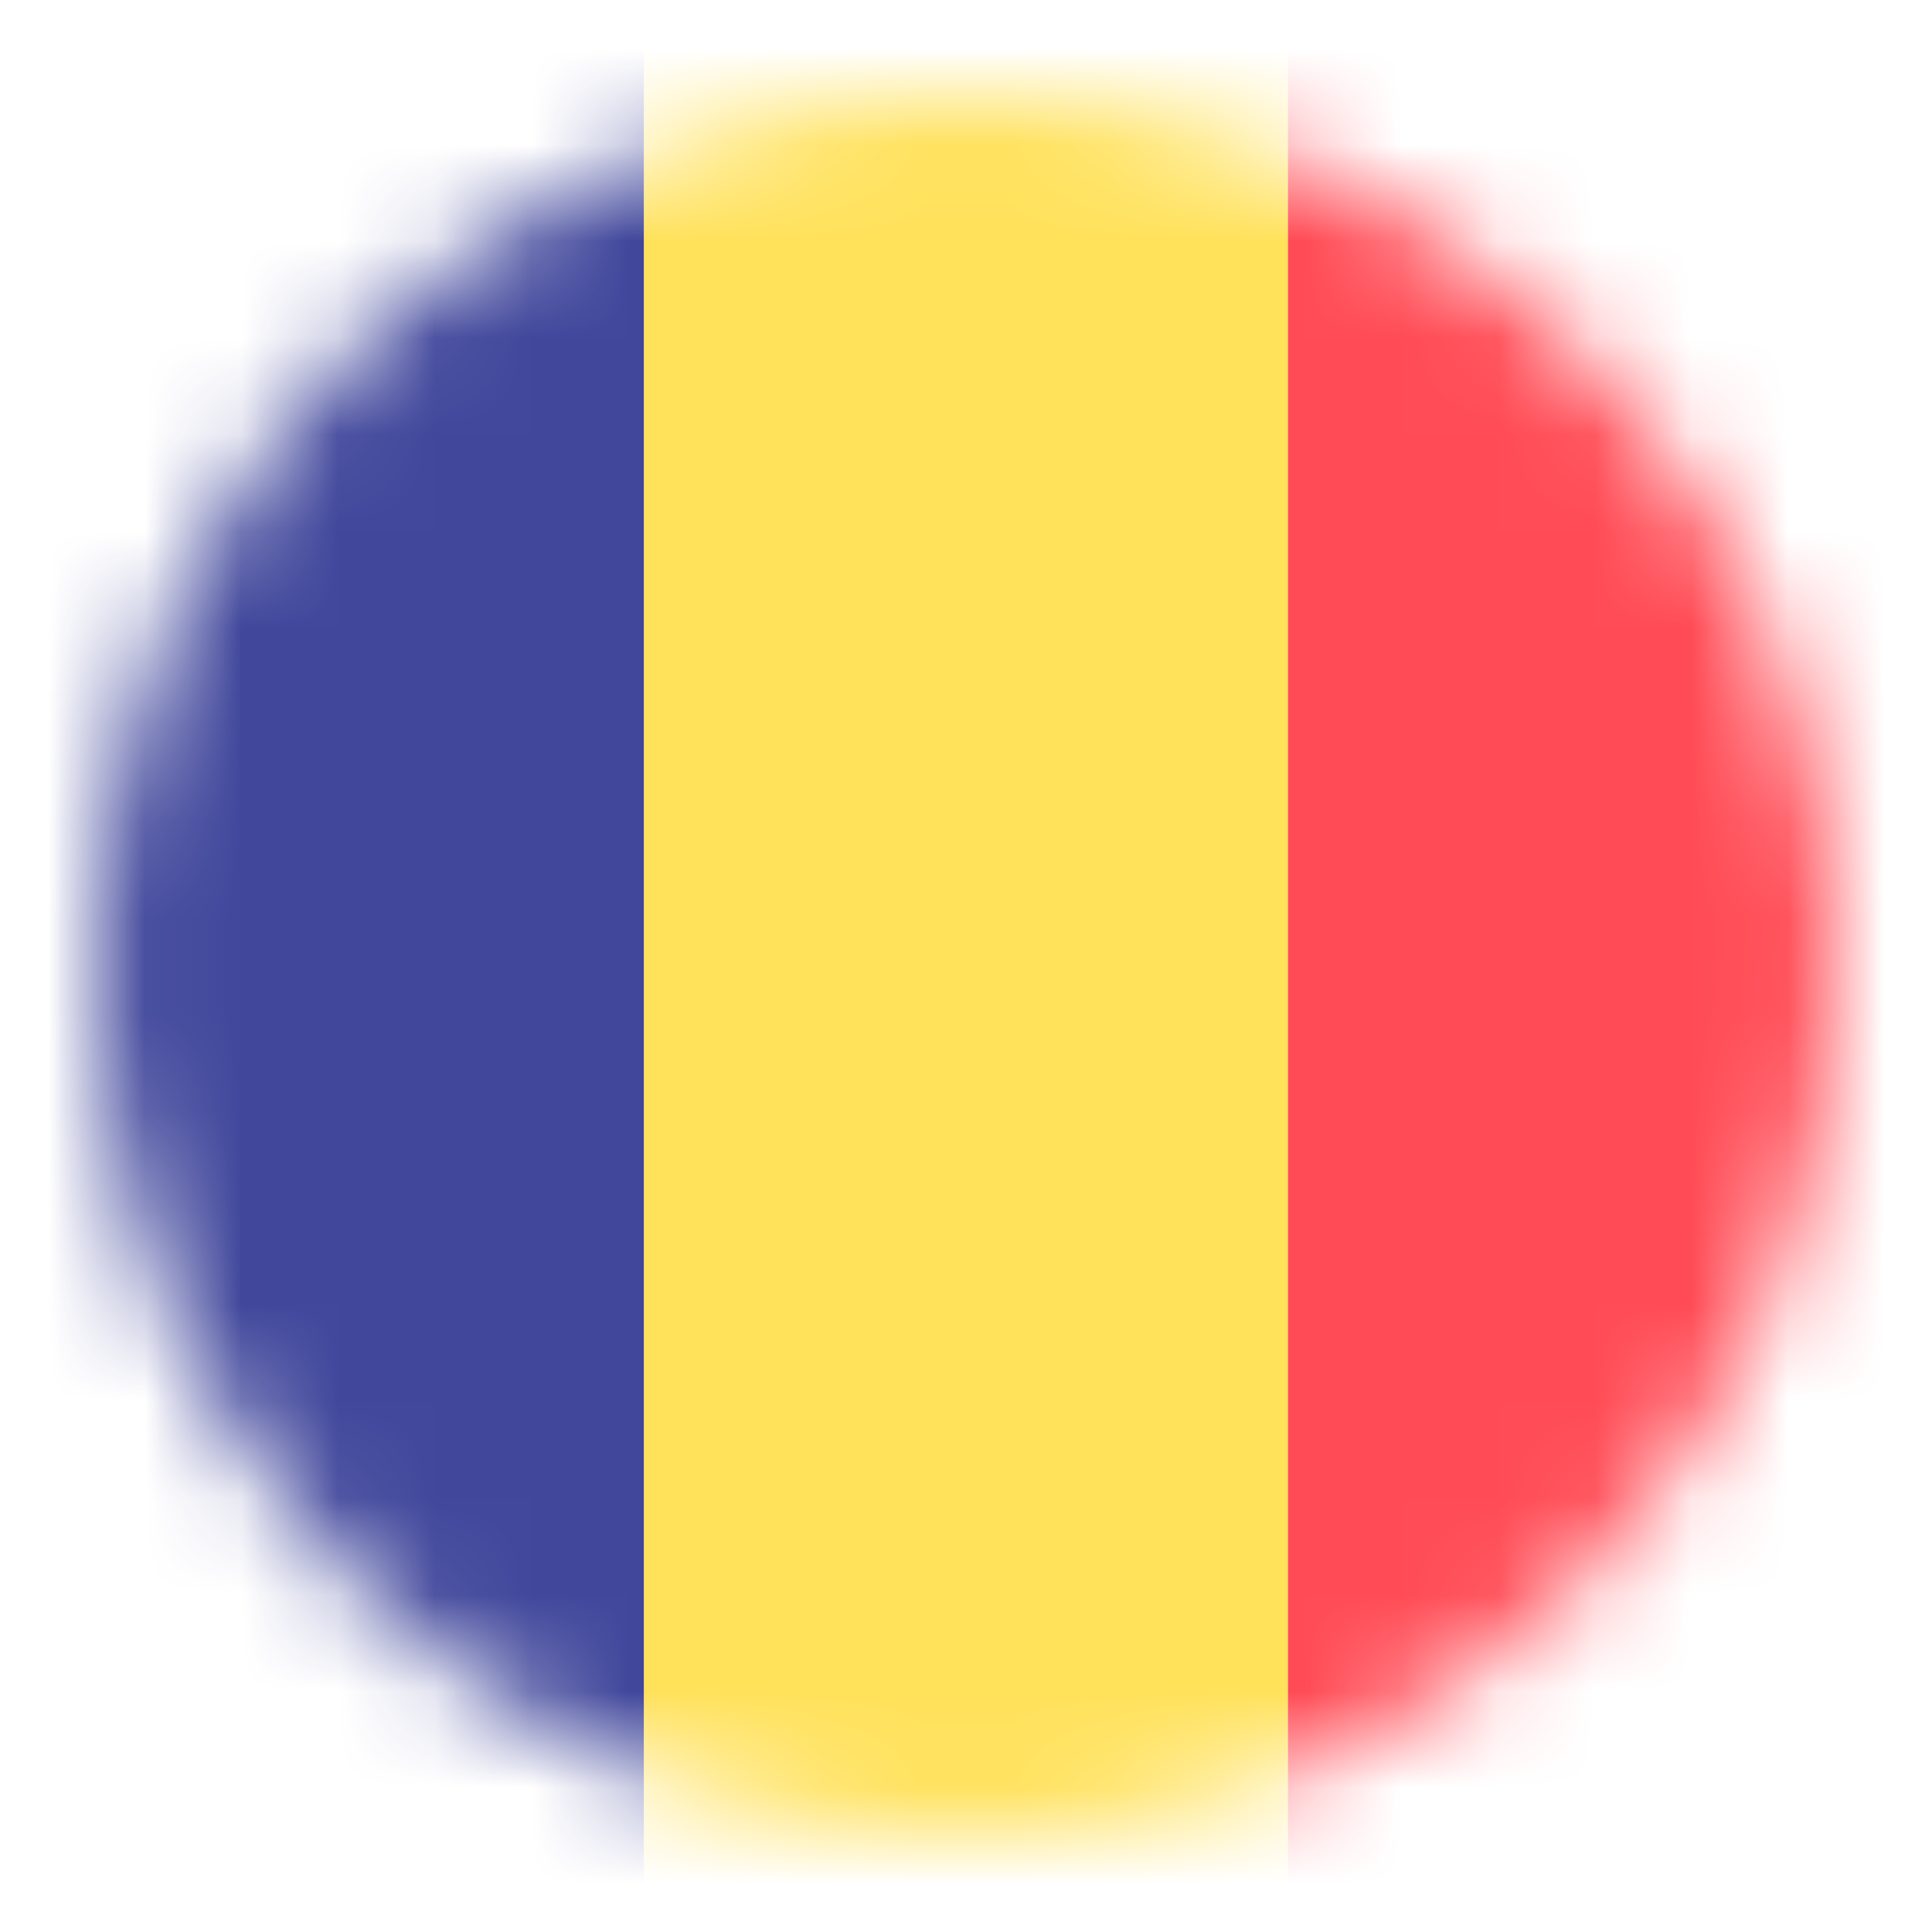
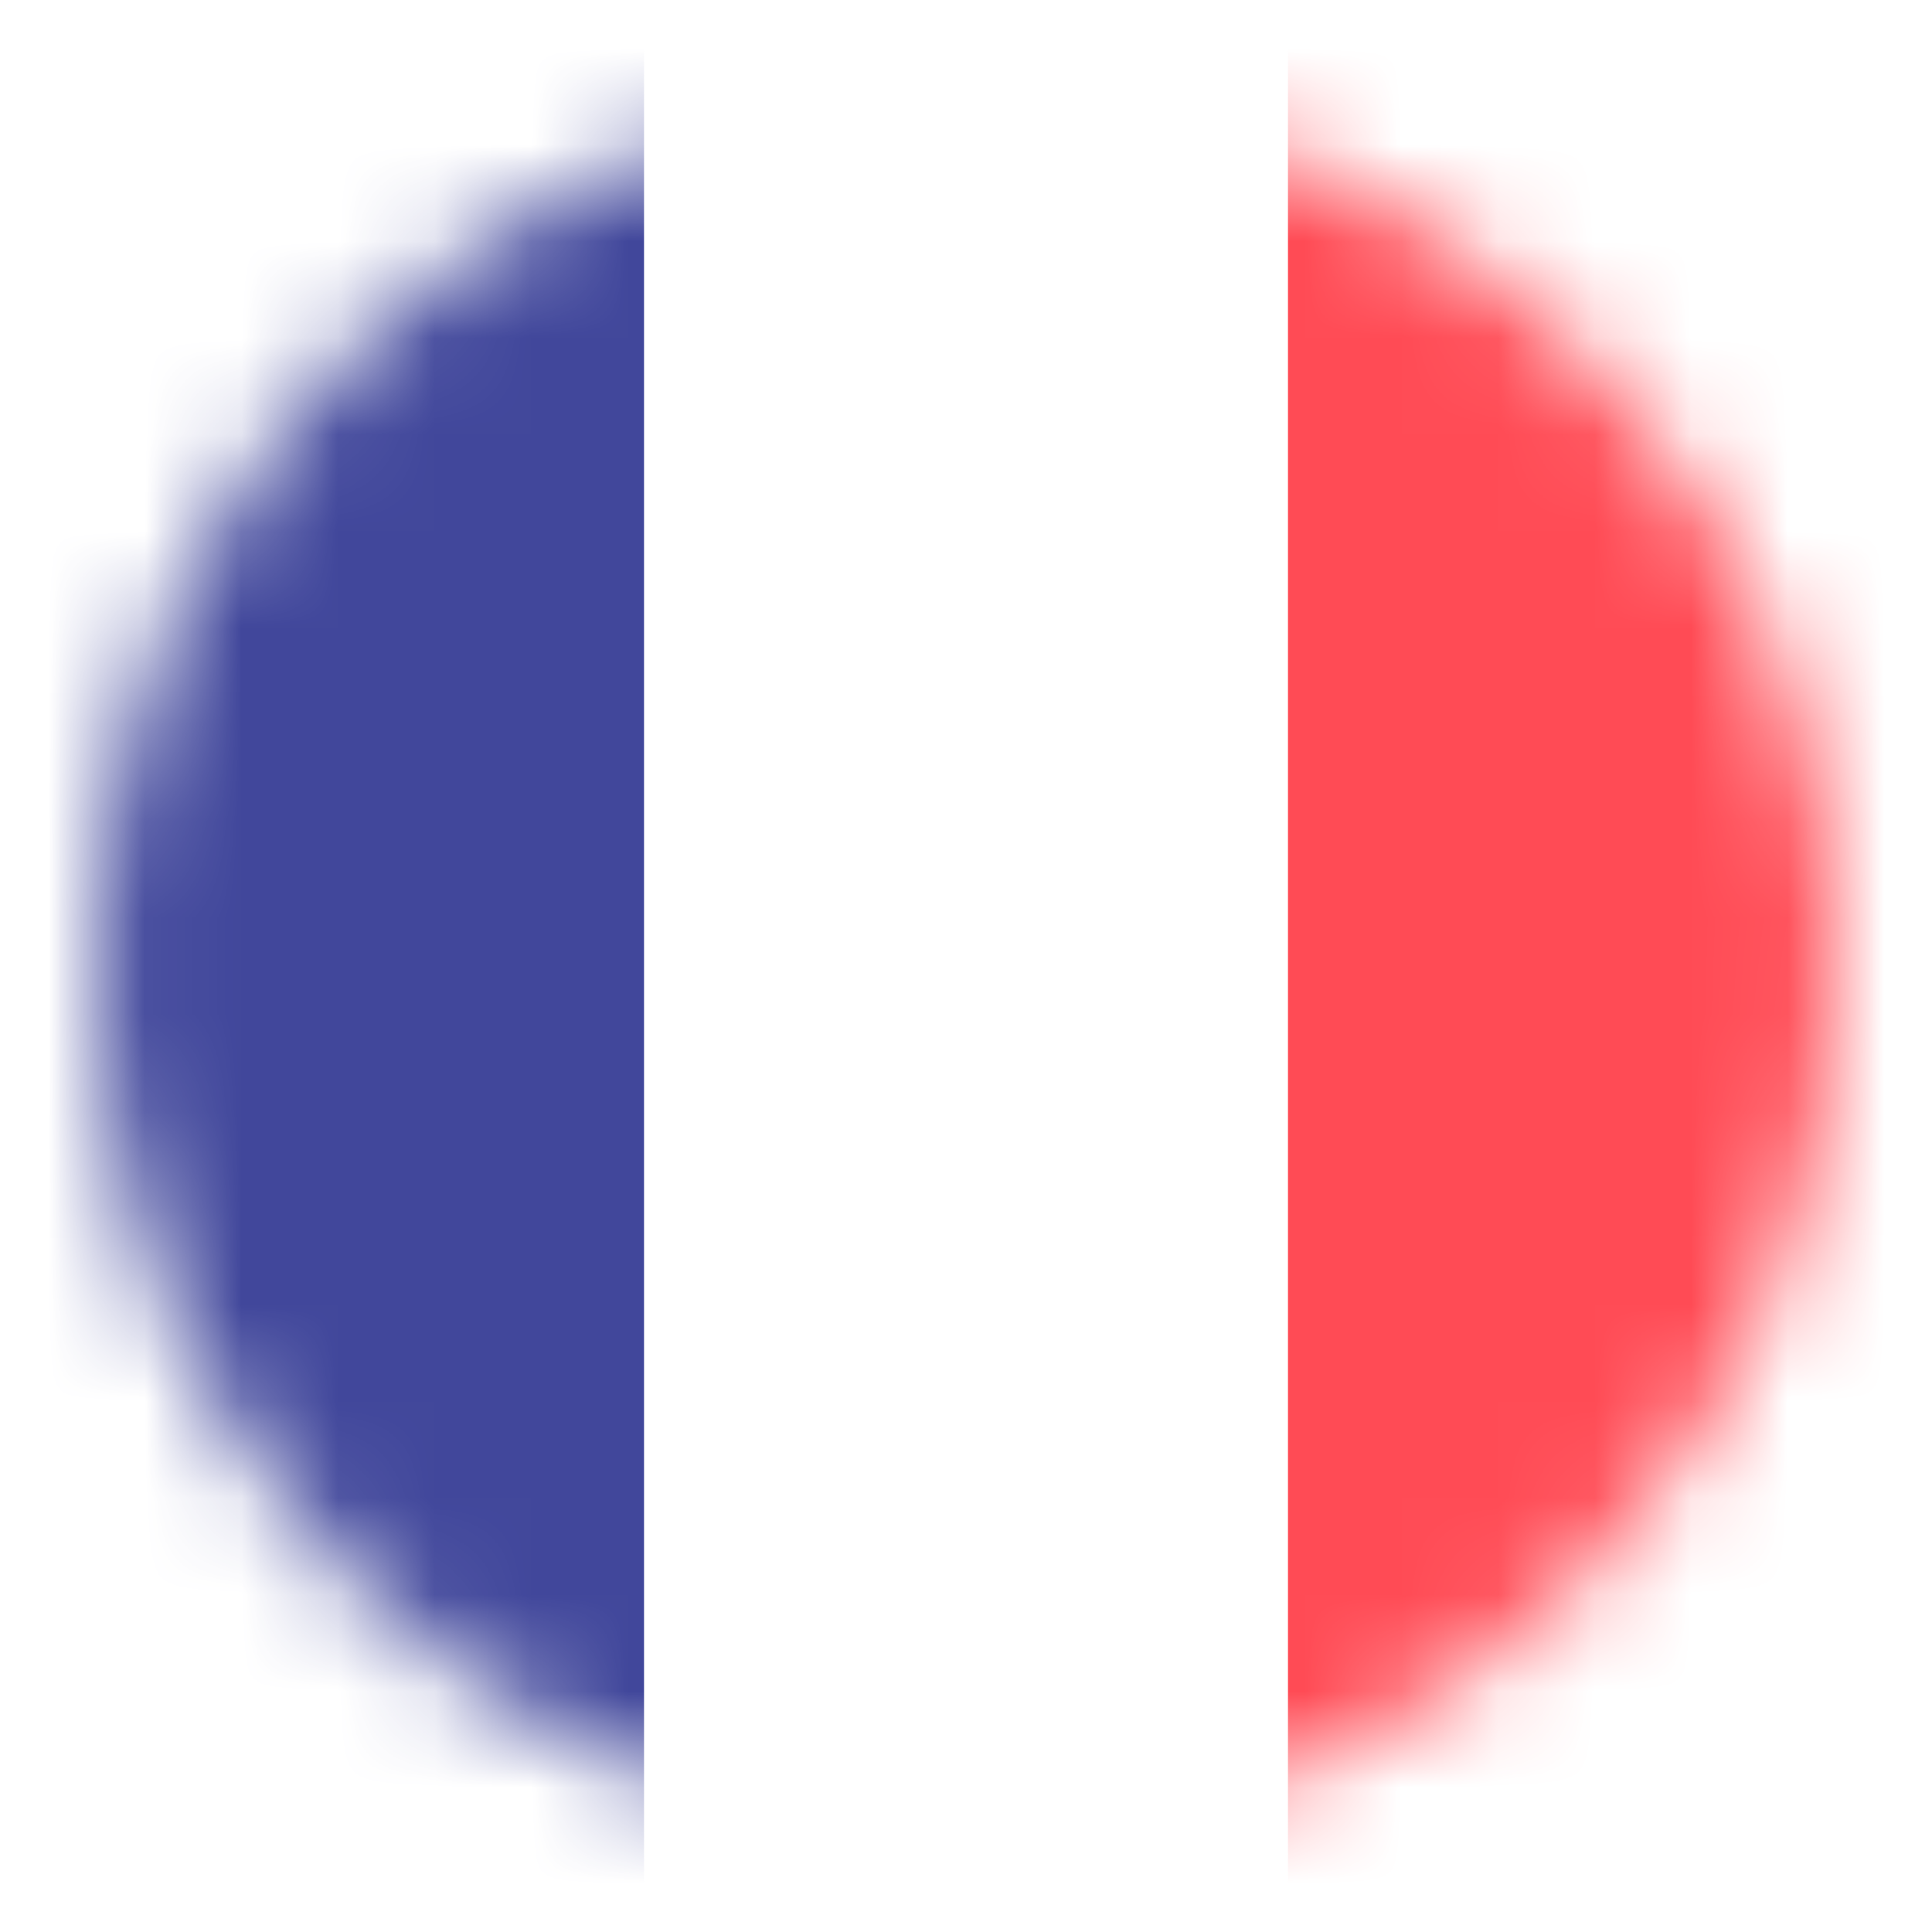
<svg xmlns="http://www.w3.org/2000/svg" width="20" height="20" viewBox="0 0 20 20" fill="none">
  <mask id="mask0_3627_54145" style="mask-type:alpha" maskUnits="userSpaceOnUse" x="1" y="1" width="18" height="18">
    <circle cx="10" cy="10" r="9" fill="#D9D9D9" />
  </mask>
  <g mask="url(#mask0_3627_54145)">
    <path d="M4.375 0C1.959 0 0 1.959 0 4.375V15.625C0 18.041 1.959 20 4.375 20H6.667V0H4.375Z" fill="#41479B" />
-     <path d="M13.334 0H6.667V20H13.334V0Z" fill="#FFE15A" />
    <path d="M15.625 0H13.333V20H15.625C18.041 20 20 18.041 20 15.625V4.375C20 1.959 18.041 0 15.625 0Z" fill="#FF4B55" />
  </g>
</svg>